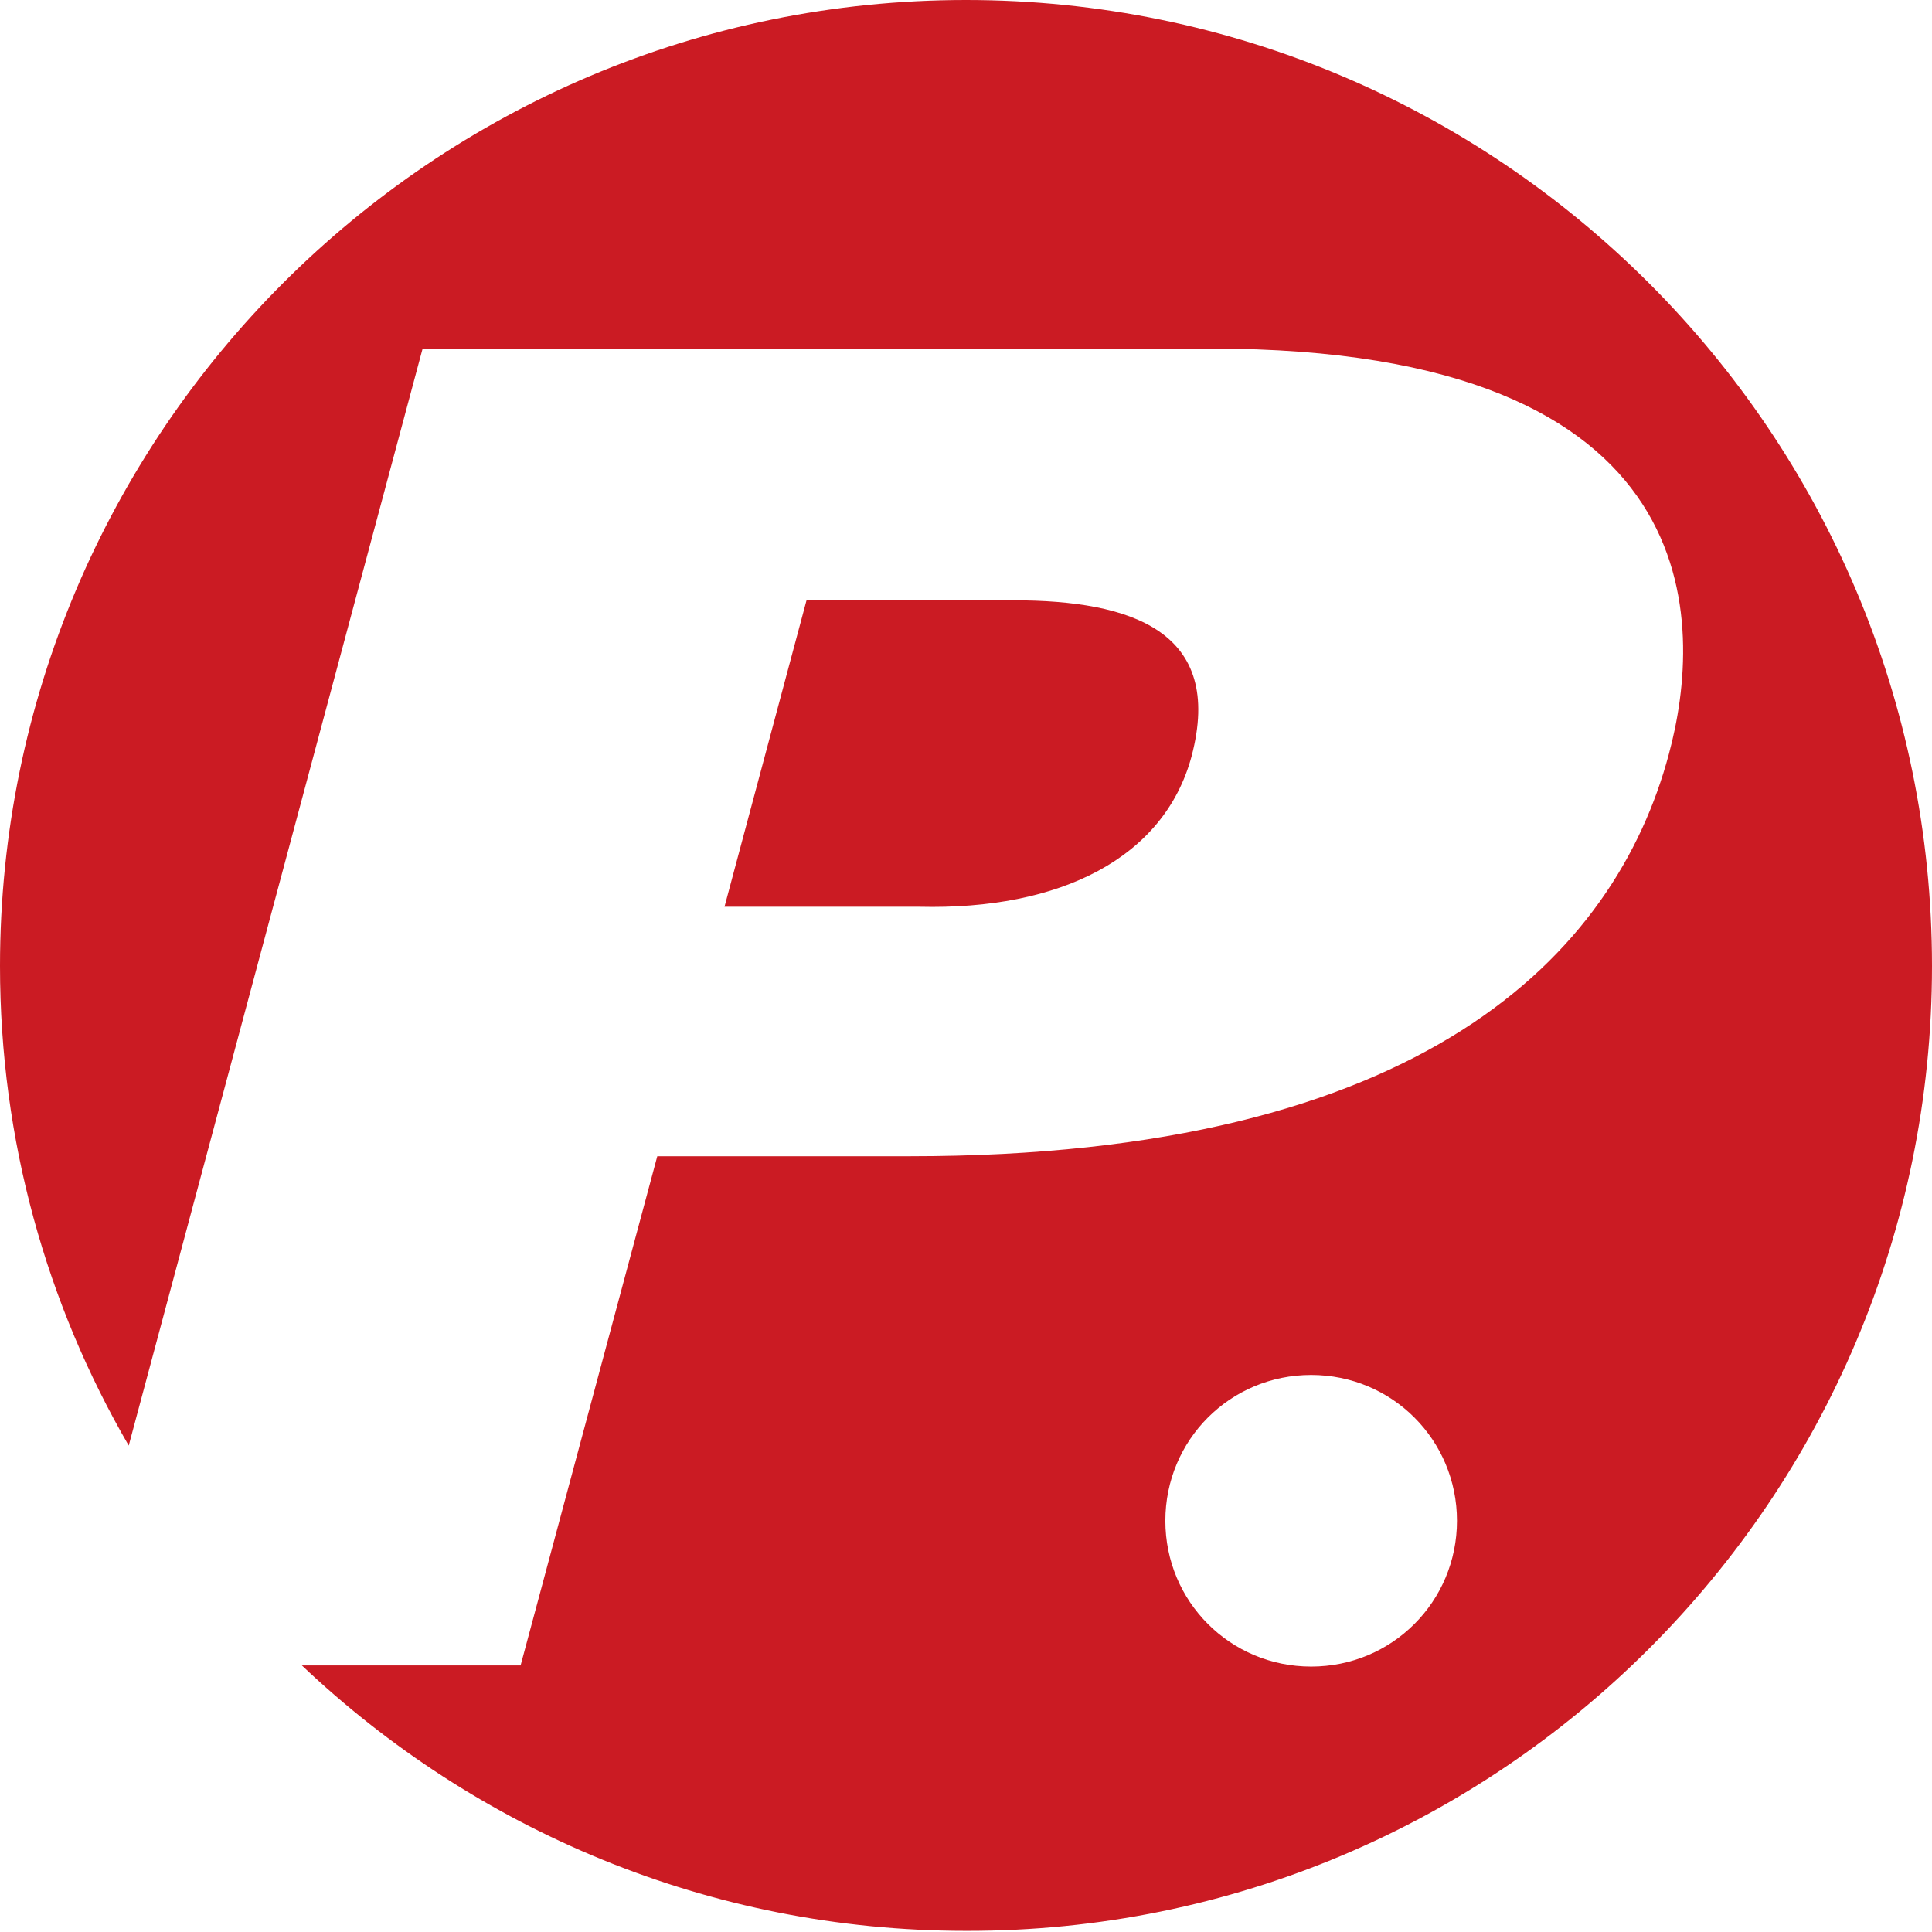
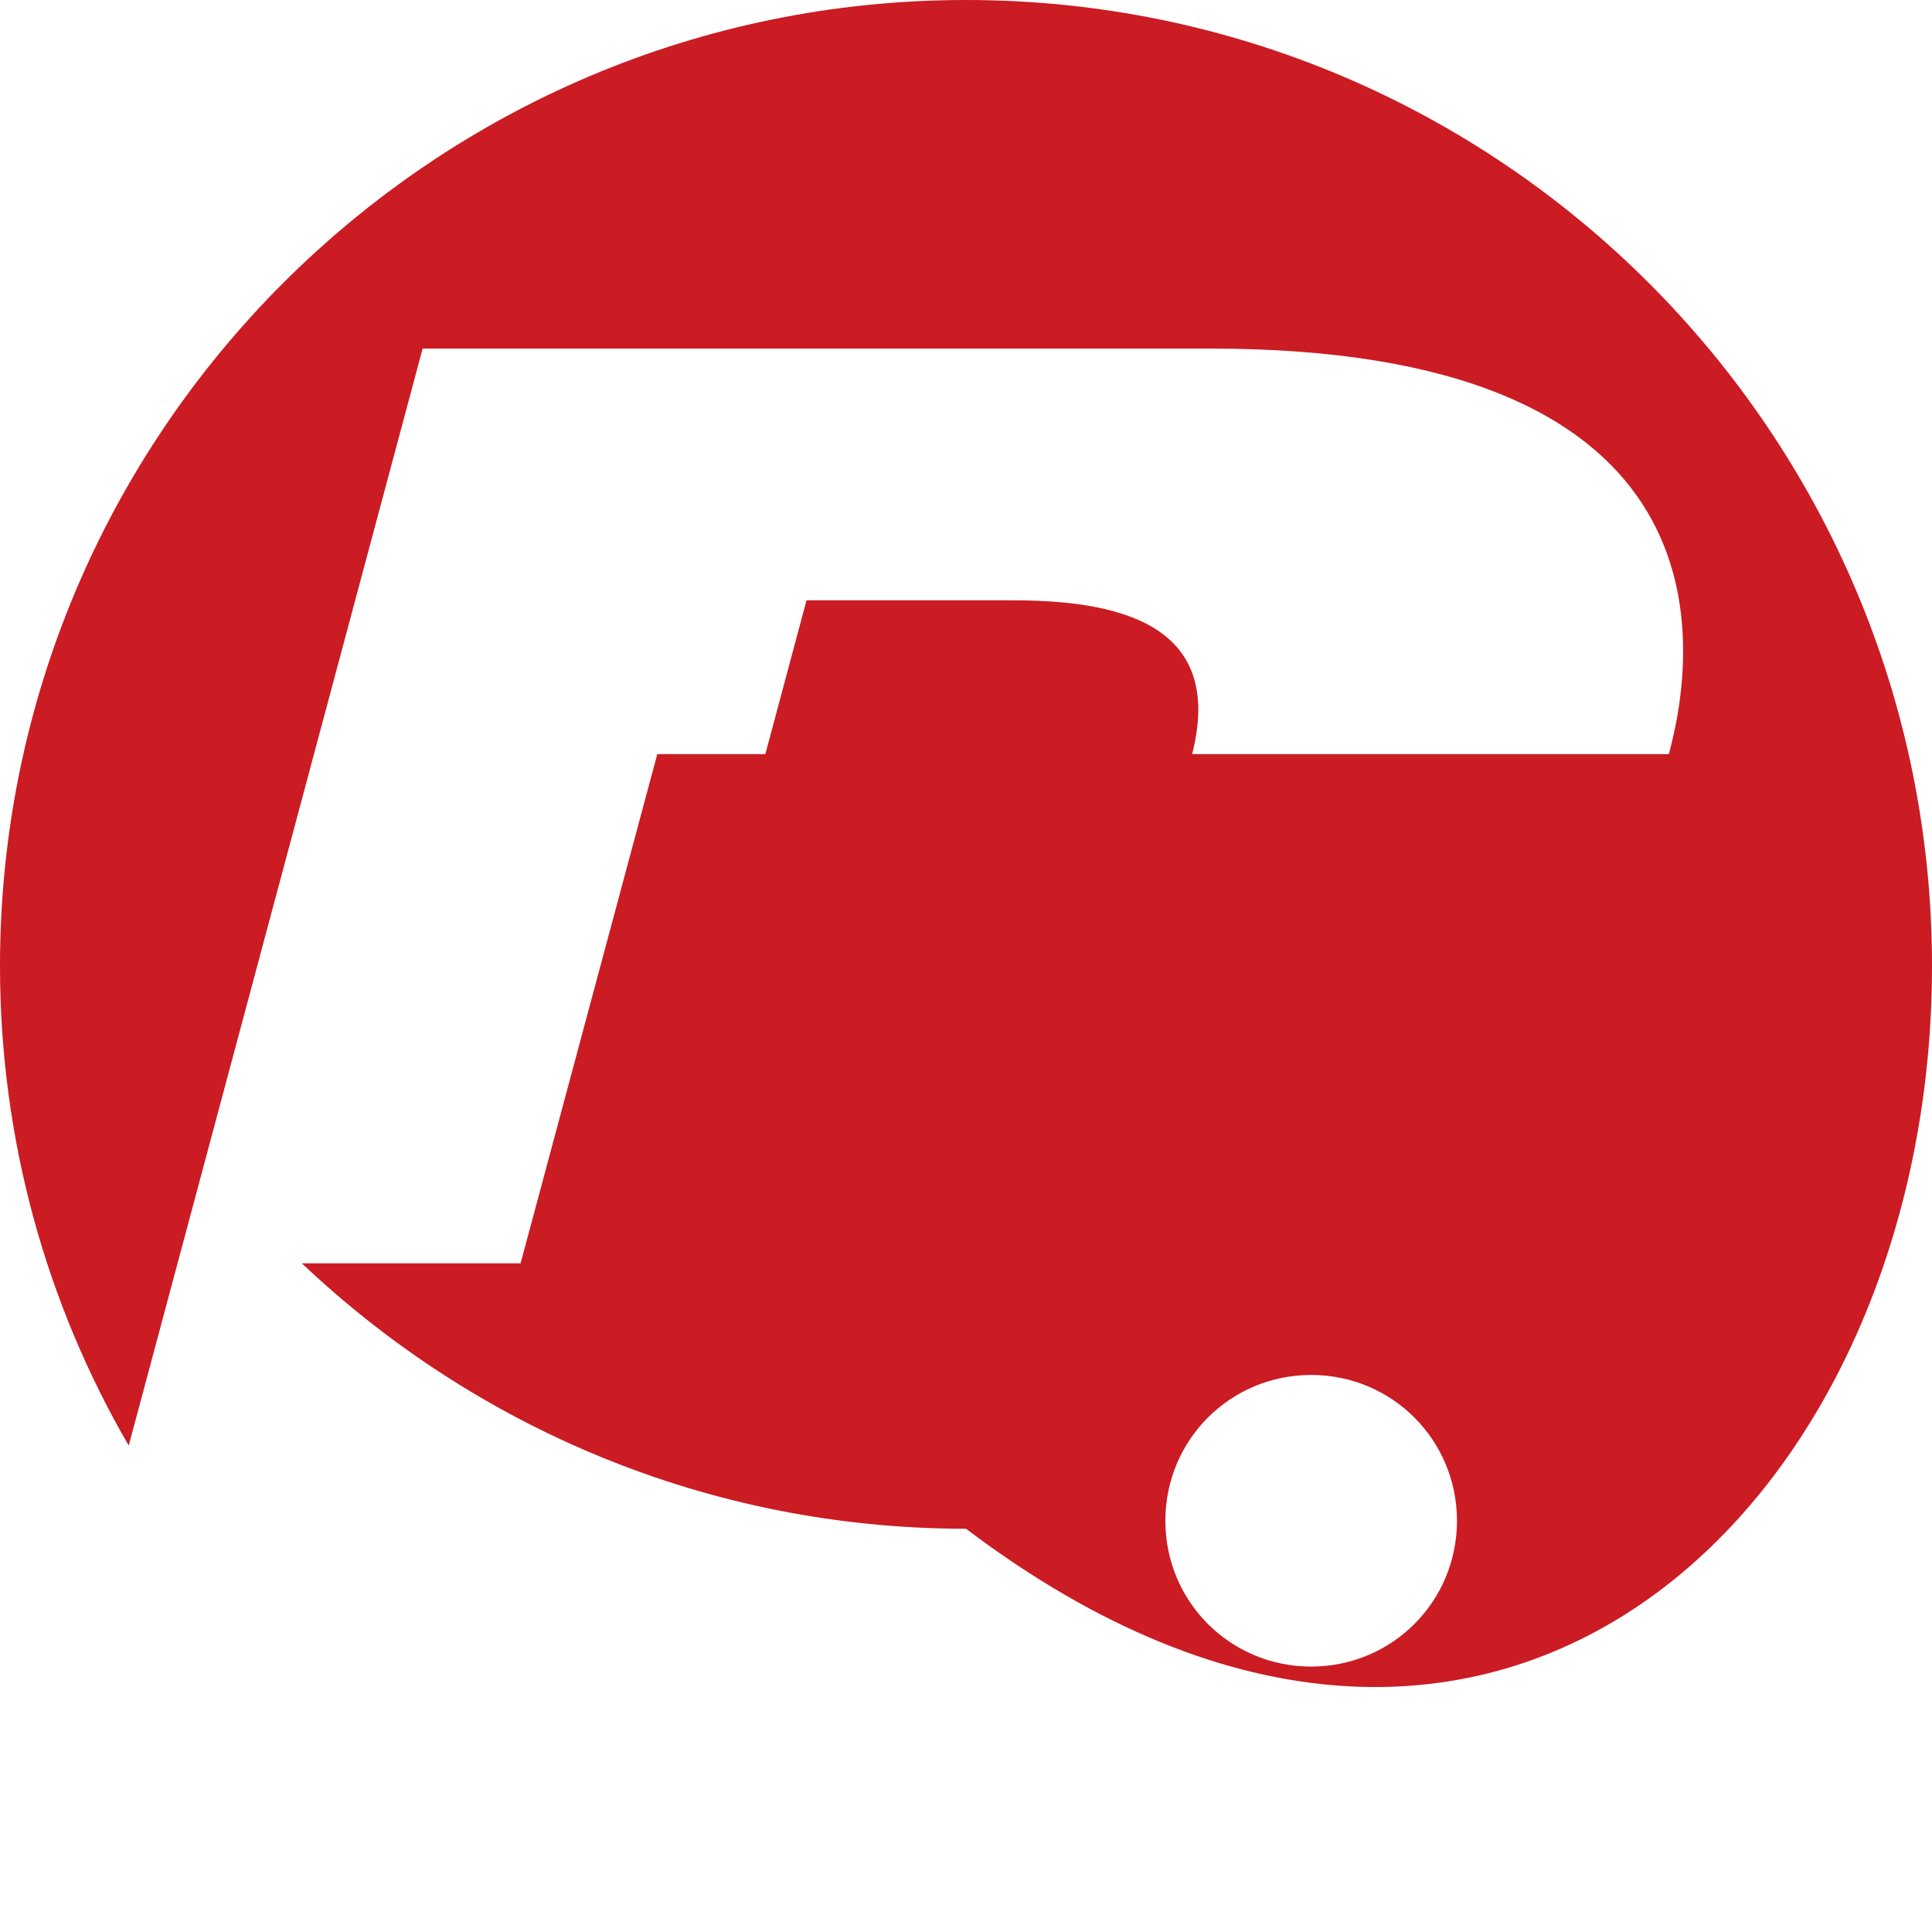
<svg xmlns="http://www.w3.org/2000/svg" version="1.1" id="Calque_1" x="0px" y="0px" viewBox="0 0 169.6 169.6" style="enable-background:new 0 0 169.6 169.6;" xml:space="preserve">
  <style type="text/css">
	.st0{fill:#CB1B23;}
</style>
  <g>
-     <path class="st0" d="M127.9,133.5c0,7.1-5.7,12.8-12.8,12.8c-7.1,0-12.8-5.7-12.8-12.8c0-7.1,5.7-12.8,12.8-12.8   C122.2,120.7,127.9,126.4,127.9,133.5 M169.6,84.8C169.6,38,131.6,0,84.8,0S0,38,0,84.8c0,15.3,4.1,29.7,11.3,42.1l25.8-96.3h69.2   c44.4,0,43.2,24.5,40.2,35.6c-4.7,17.6-21.6,35.3-66.6,35.3H57.7l-12,44.7H26.5c15.2,14.4,35.7,23.3,58.3,23.3   C131.6,169.6,169.6,131.6,169.6,84.8 M89,52.7H70.8l-7.2,26.9h17.1c12.4,0.3,21.5-4.3,23.9-13.2C107.5,55.4,99.3,52.7,89,52.7" />
+     <path class="st0" d="M127.9,133.5c0,7.1-5.7,12.8-12.8,12.8c-7.1,0-12.8-5.7-12.8-12.8c0-7.1,5.7-12.8,12.8-12.8   C122.2,120.7,127.9,126.4,127.9,133.5 M169.6,84.8C169.6,38,131.6,0,84.8,0S0,38,0,84.8c0,15.3,4.1,29.7,11.3,42.1l25.8-96.3h69.2   c44.4,0,43.2,24.5,40.2,35.6H57.7l-12,44.7H26.5c15.2,14.4,35.7,23.3,58.3,23.3   C131.6,169.6,169.6,131.6,169.6,84.8 M89,52.7H70.8l-7.2,26.9h17.1c12.4,0.3,21.5-4.3,23.9-13.2C107.5,55.4,99.3,52.7,89,52.7" />
  </g>
</svg>